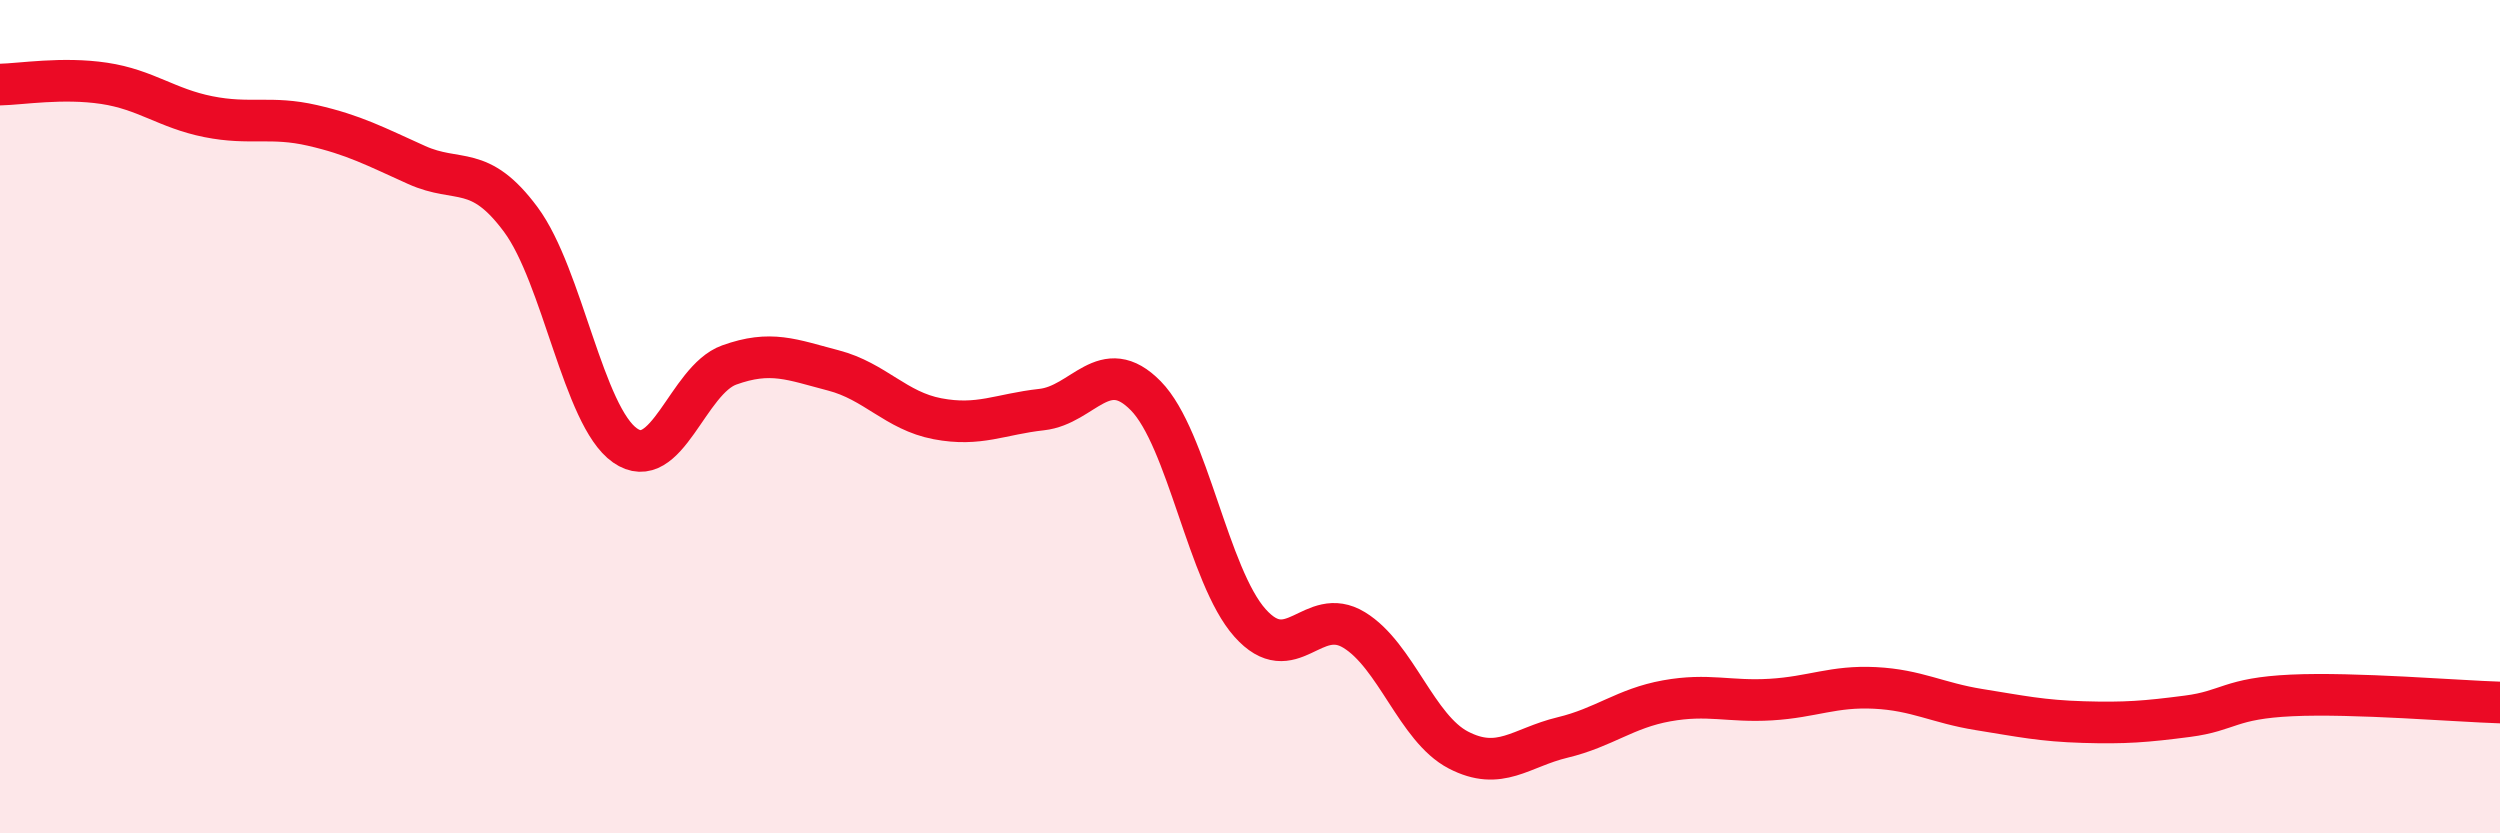
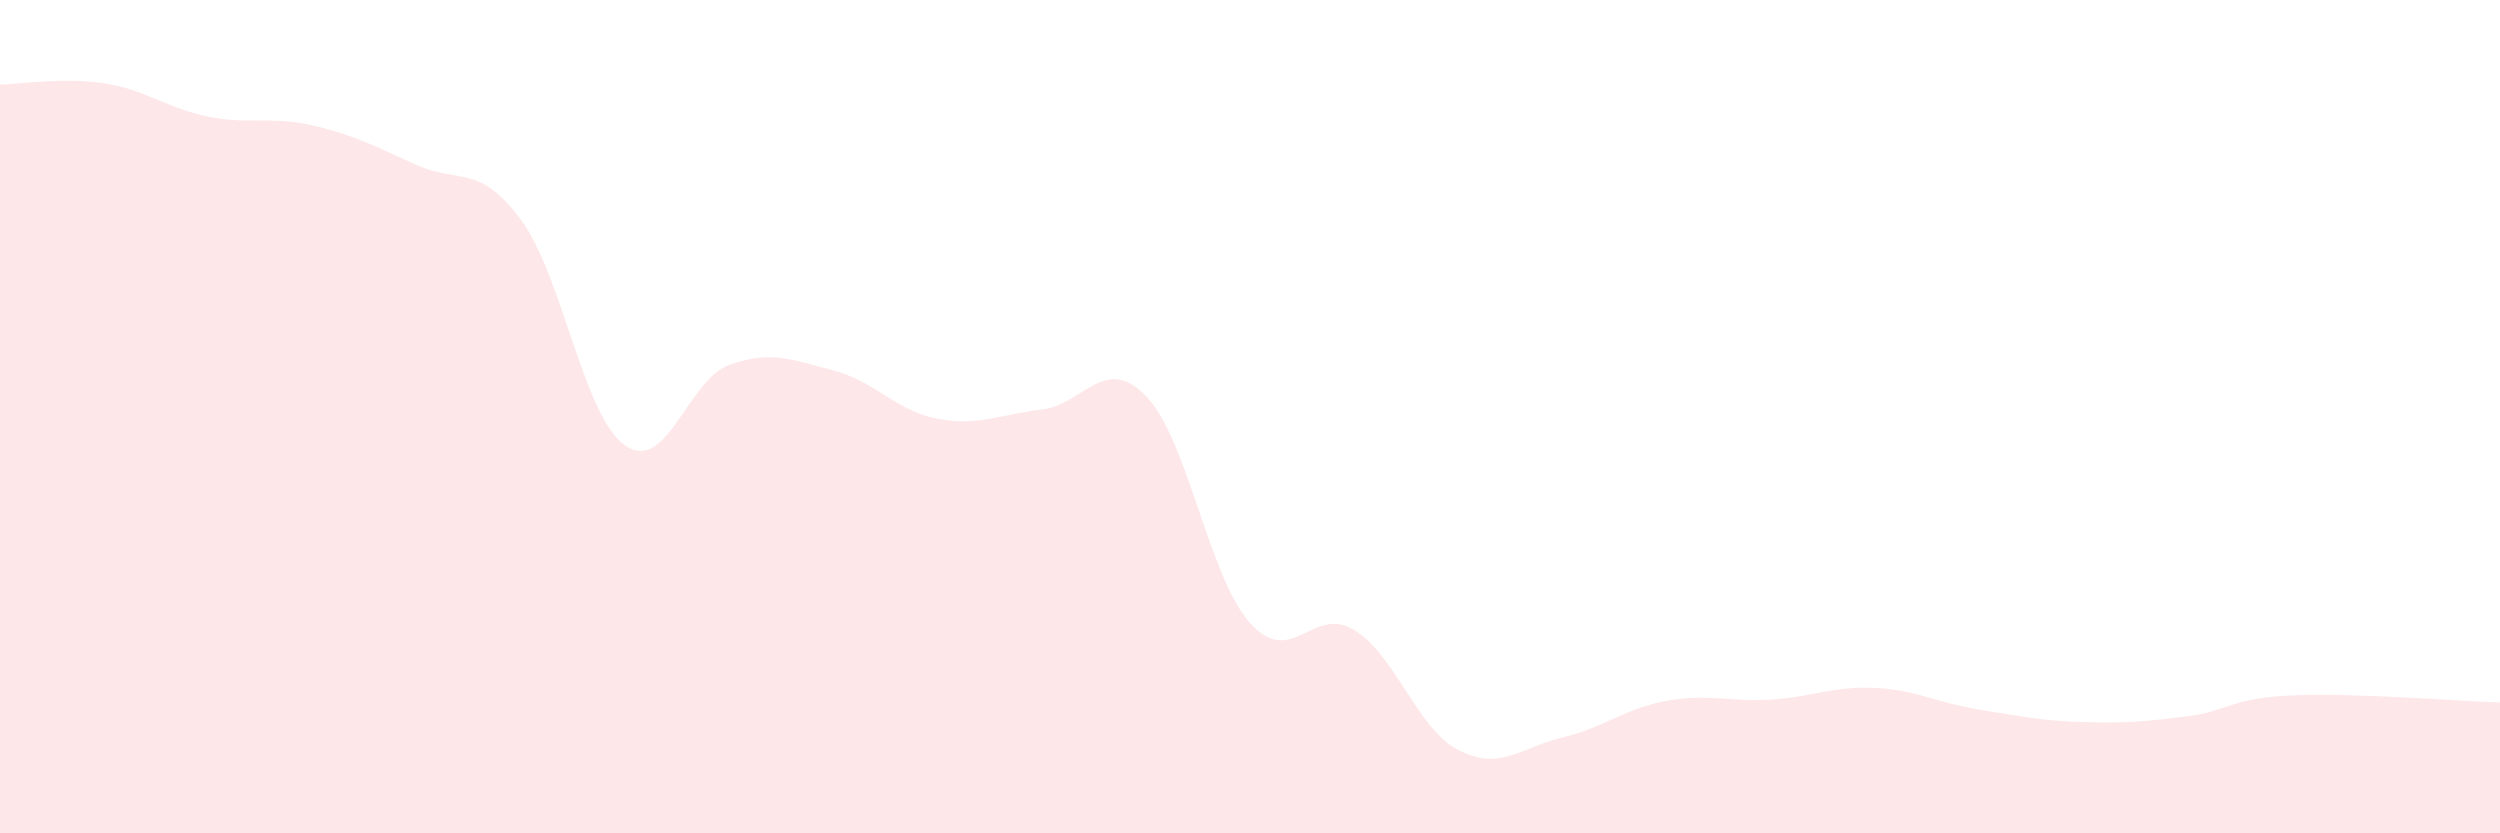
<svg xmlns="http://www.w3.org/2000/svg" width="60" height="20" viewBox="0 0 60 20">
  <path d="M 0,2.03 C 0.5,2.02 1.5,1.85 2.5,2 C 3.5,2.15 4,2.6 5,2.8 C 6,3 6.5,2.78 7.5,3.01 C 8.5,3.24 9,3.51 10,3.96 C 11,4.41 11.5,3.92 12.5,5.27 C 13.5,6.62 14,9.99 15,10.69 C 16,11.39 16.5,9.12 17.5,8.76 C 18.5,8.4 19,8.63 20,8.89 C 21,9.15 21.5,9.86 22.5,10.05 C 23.5,10.24 24,9.94 25,9.83 C 26,9.72 26.5,8.48 27.5,9.5 C 28.5,10.52 29,13.83 30,14.95 C 31,16.07 31.5,14.51 32.5,15.12 C 33.5,15.73 34,17.48 35,18 C 36,18.52 36.5,17.94 37.5,17.7 C 38.5,17.46 39,17 40,16.82 C 41,16.64 41.5,16.85 42.5,16.79 C 43.5,16.73 44,16.46 45,16.51 C 46,16.56 46.5,16.87 47.5,17.03 C 48.5,17.19 49,17.3 50,17.33 C 51,17.36 51.5,17.32 52.5,17.19 C 53.5,17.06 53.5,16.76 55,16.69 C 56.5,16.62 59,16.83 60,16.86L60 20L0 20Z" fill="#EB0A25" opacity="0.1" stroke-linecap="round" stroke-linejoin="round" />
-   <path d="M 0,2.03 C 0.5,2.02 1.5,1.85 2.5,2 C 3.5,2.15 4,2.6 5,2.8 C 6,3 6.5,2.78 7.5,3.01 C 8.5,3.24 9,3.51 10,3.96 C 11,4.41 11.5,3.92 12.5,5.27 C 13.5,6.62 14,9.99 15,10.69 C 16,11.39 16.5,9.12 17.5,8.76 C 18.5,8.4 19,8.63 20,8.89 C 21,9.15 21.5,9.86 22.5,10.05 C 23.5,10.24 24,9.94 25,9.83 C 26,9.72 26.5,8.48 27.5,9.5 C 28.5,10.52 29,13.83 30,14.95 C 31,16.07 31.5,14.51 32.5,15.12 C 33.5,15.73 34,17.48 35,18 C 36,18.52 36.5,17.94 37.5,17.7 C 38.5,17.46 39,17 40,16.82 C 41,16.64 41.5,16.85 42.5,16.79 C 43.5,16.73 44,16.46 45,16.51 C 46,16.56 46.5,16.87 47.5,17.03 C 48.5,17.19 49,17.3 50,17.33 C 51,17.36 51.5,17.32 52.5,17.19 C 53.5,17.06 53.5,16.76 55,16.69 C 56.5,16.62 59,16.83 60,16.86" stroke="#EB0A25" stroke-width="1" fill="none" stroke-linecap="round" stroke-linejoin="round" />
</svg>